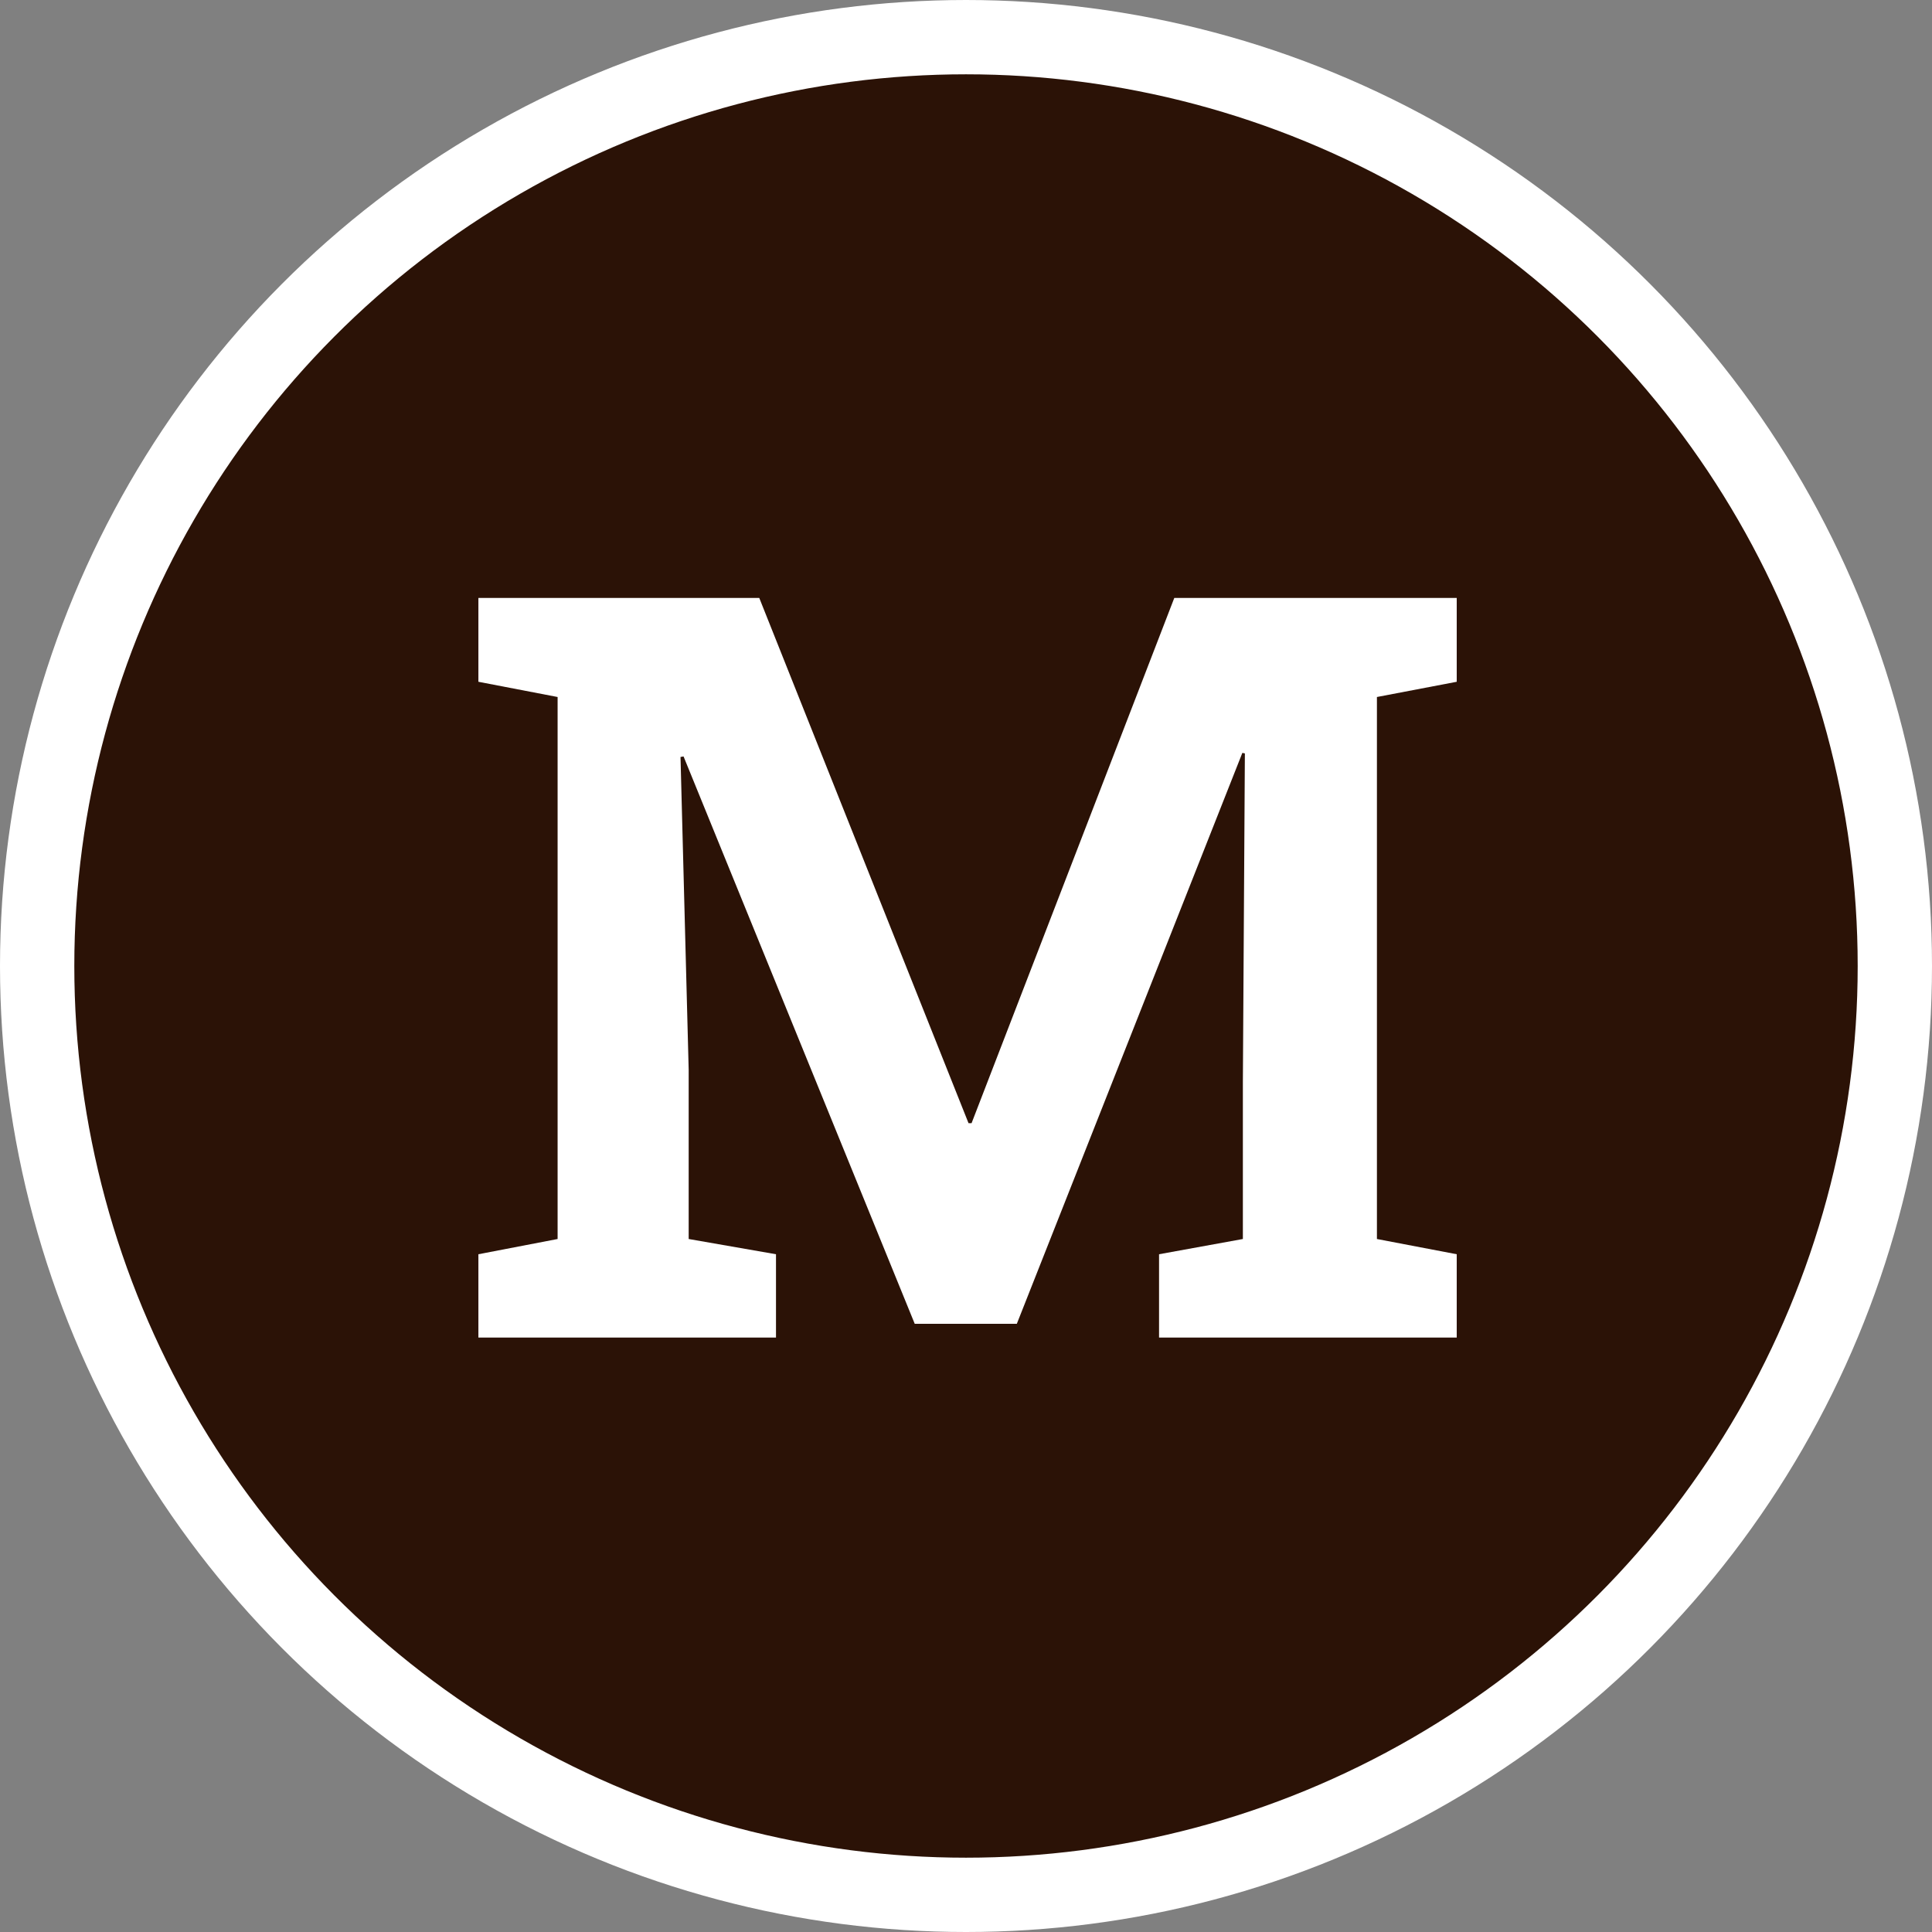
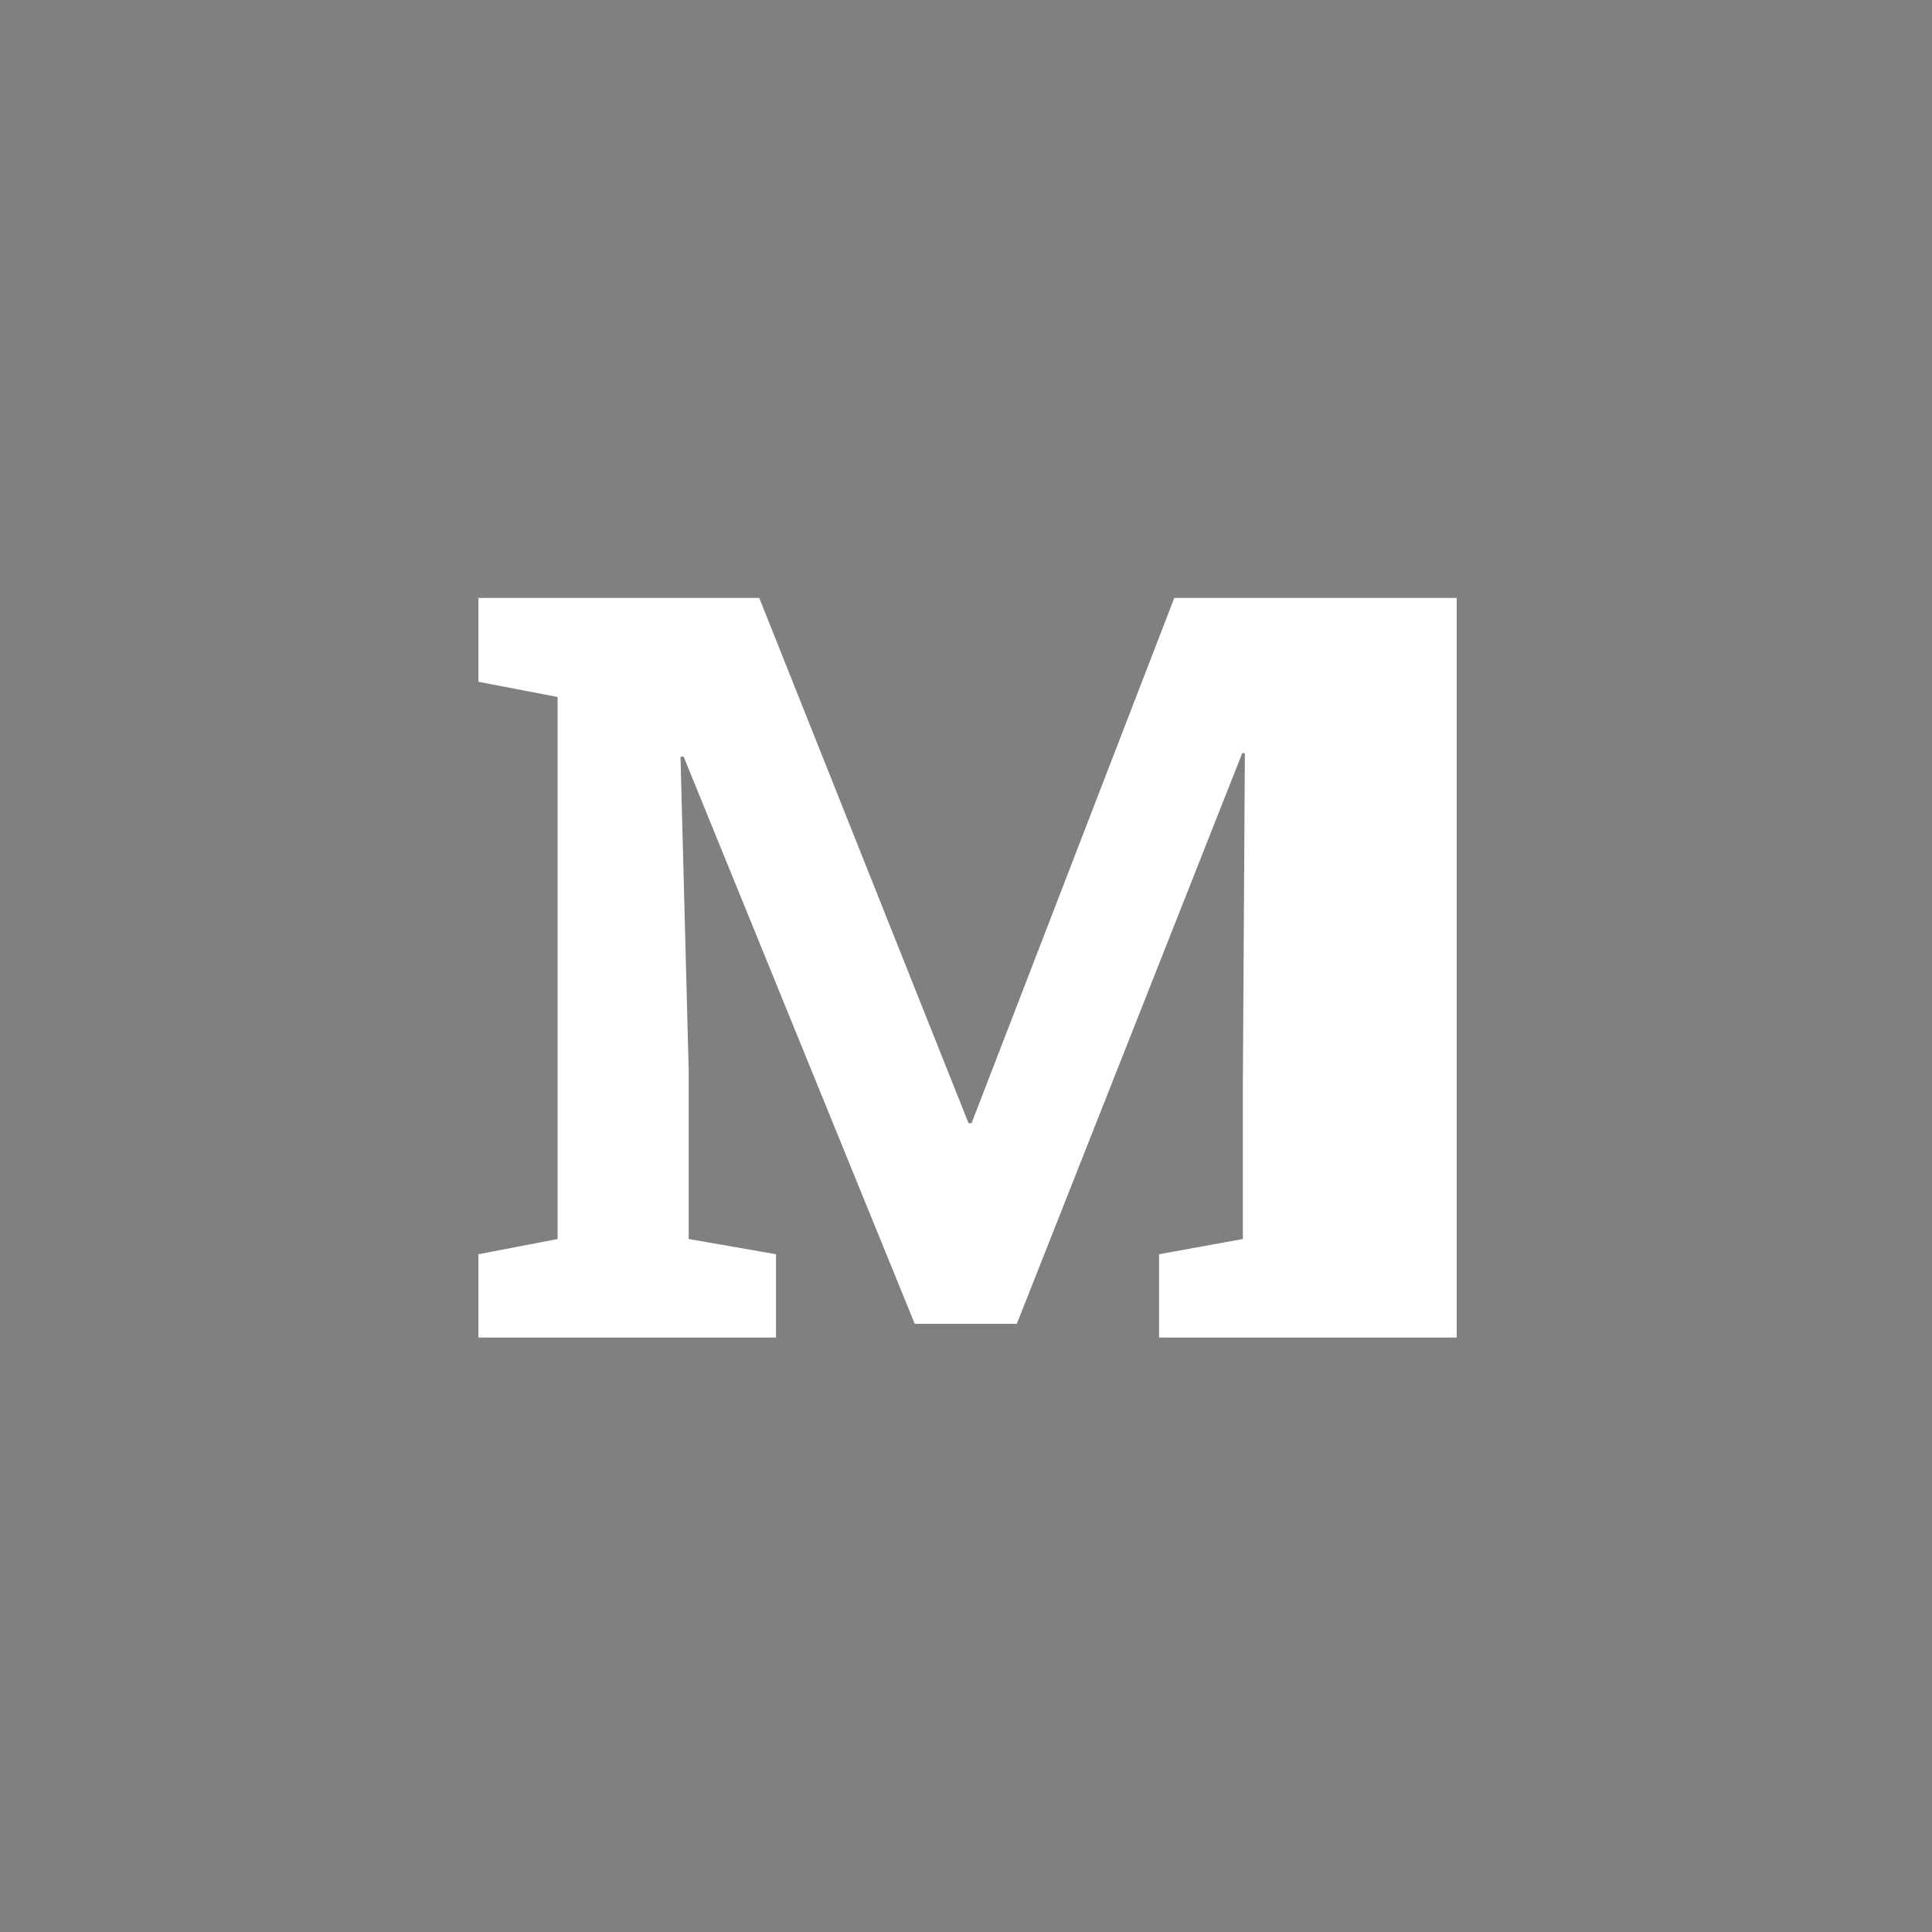
<svg xmlns="http://www.w3.org/2000/svg" width="26" height="26" viewBox="0 0 26 26" fill="none">
  <rect x="0" y="0" width="26" height="26" fill="#808080" stroke="none" />
-   <circle cx="13" cy="13" r="12.5" fill="#2B1206" stroke="white" />
-   <path d="M6.438 18V16.879L7.504 16.674V9.38L6.438 9.175V8.047H7.504H10.218L13.034 15.115H13.075L15.803 8.047H19.604V9.175L18.53 9.38V16.674L19.604 16.879V18H15.598V16.879L16.726 16.674V14.562L16.753 10.139L16.719 10.132L13.684 17.815H12.31L9.199 10.18L9.158 10.187L9.268 14.398V16.674L10.443 16.879V18H6.438Z" fill="white" />
+   <path d="M6.438 18V16.879L7.504 16.674V9.38L6.438 9.175V8.047H7.504H10.218L13.034 15.115H13.075L15.803 8.047H19.604V9.175V16.674L19.604 16.879V18H15.598V16.879L16.726 16.674V14.562L16.753 10.139L16.719 10.132L13.684 17.815H12.31L9.199 10.18L9.158 10.187L9.268 14.398V16.674L10.443 16.879V18H6.438Z" fill="white" />
</svg>